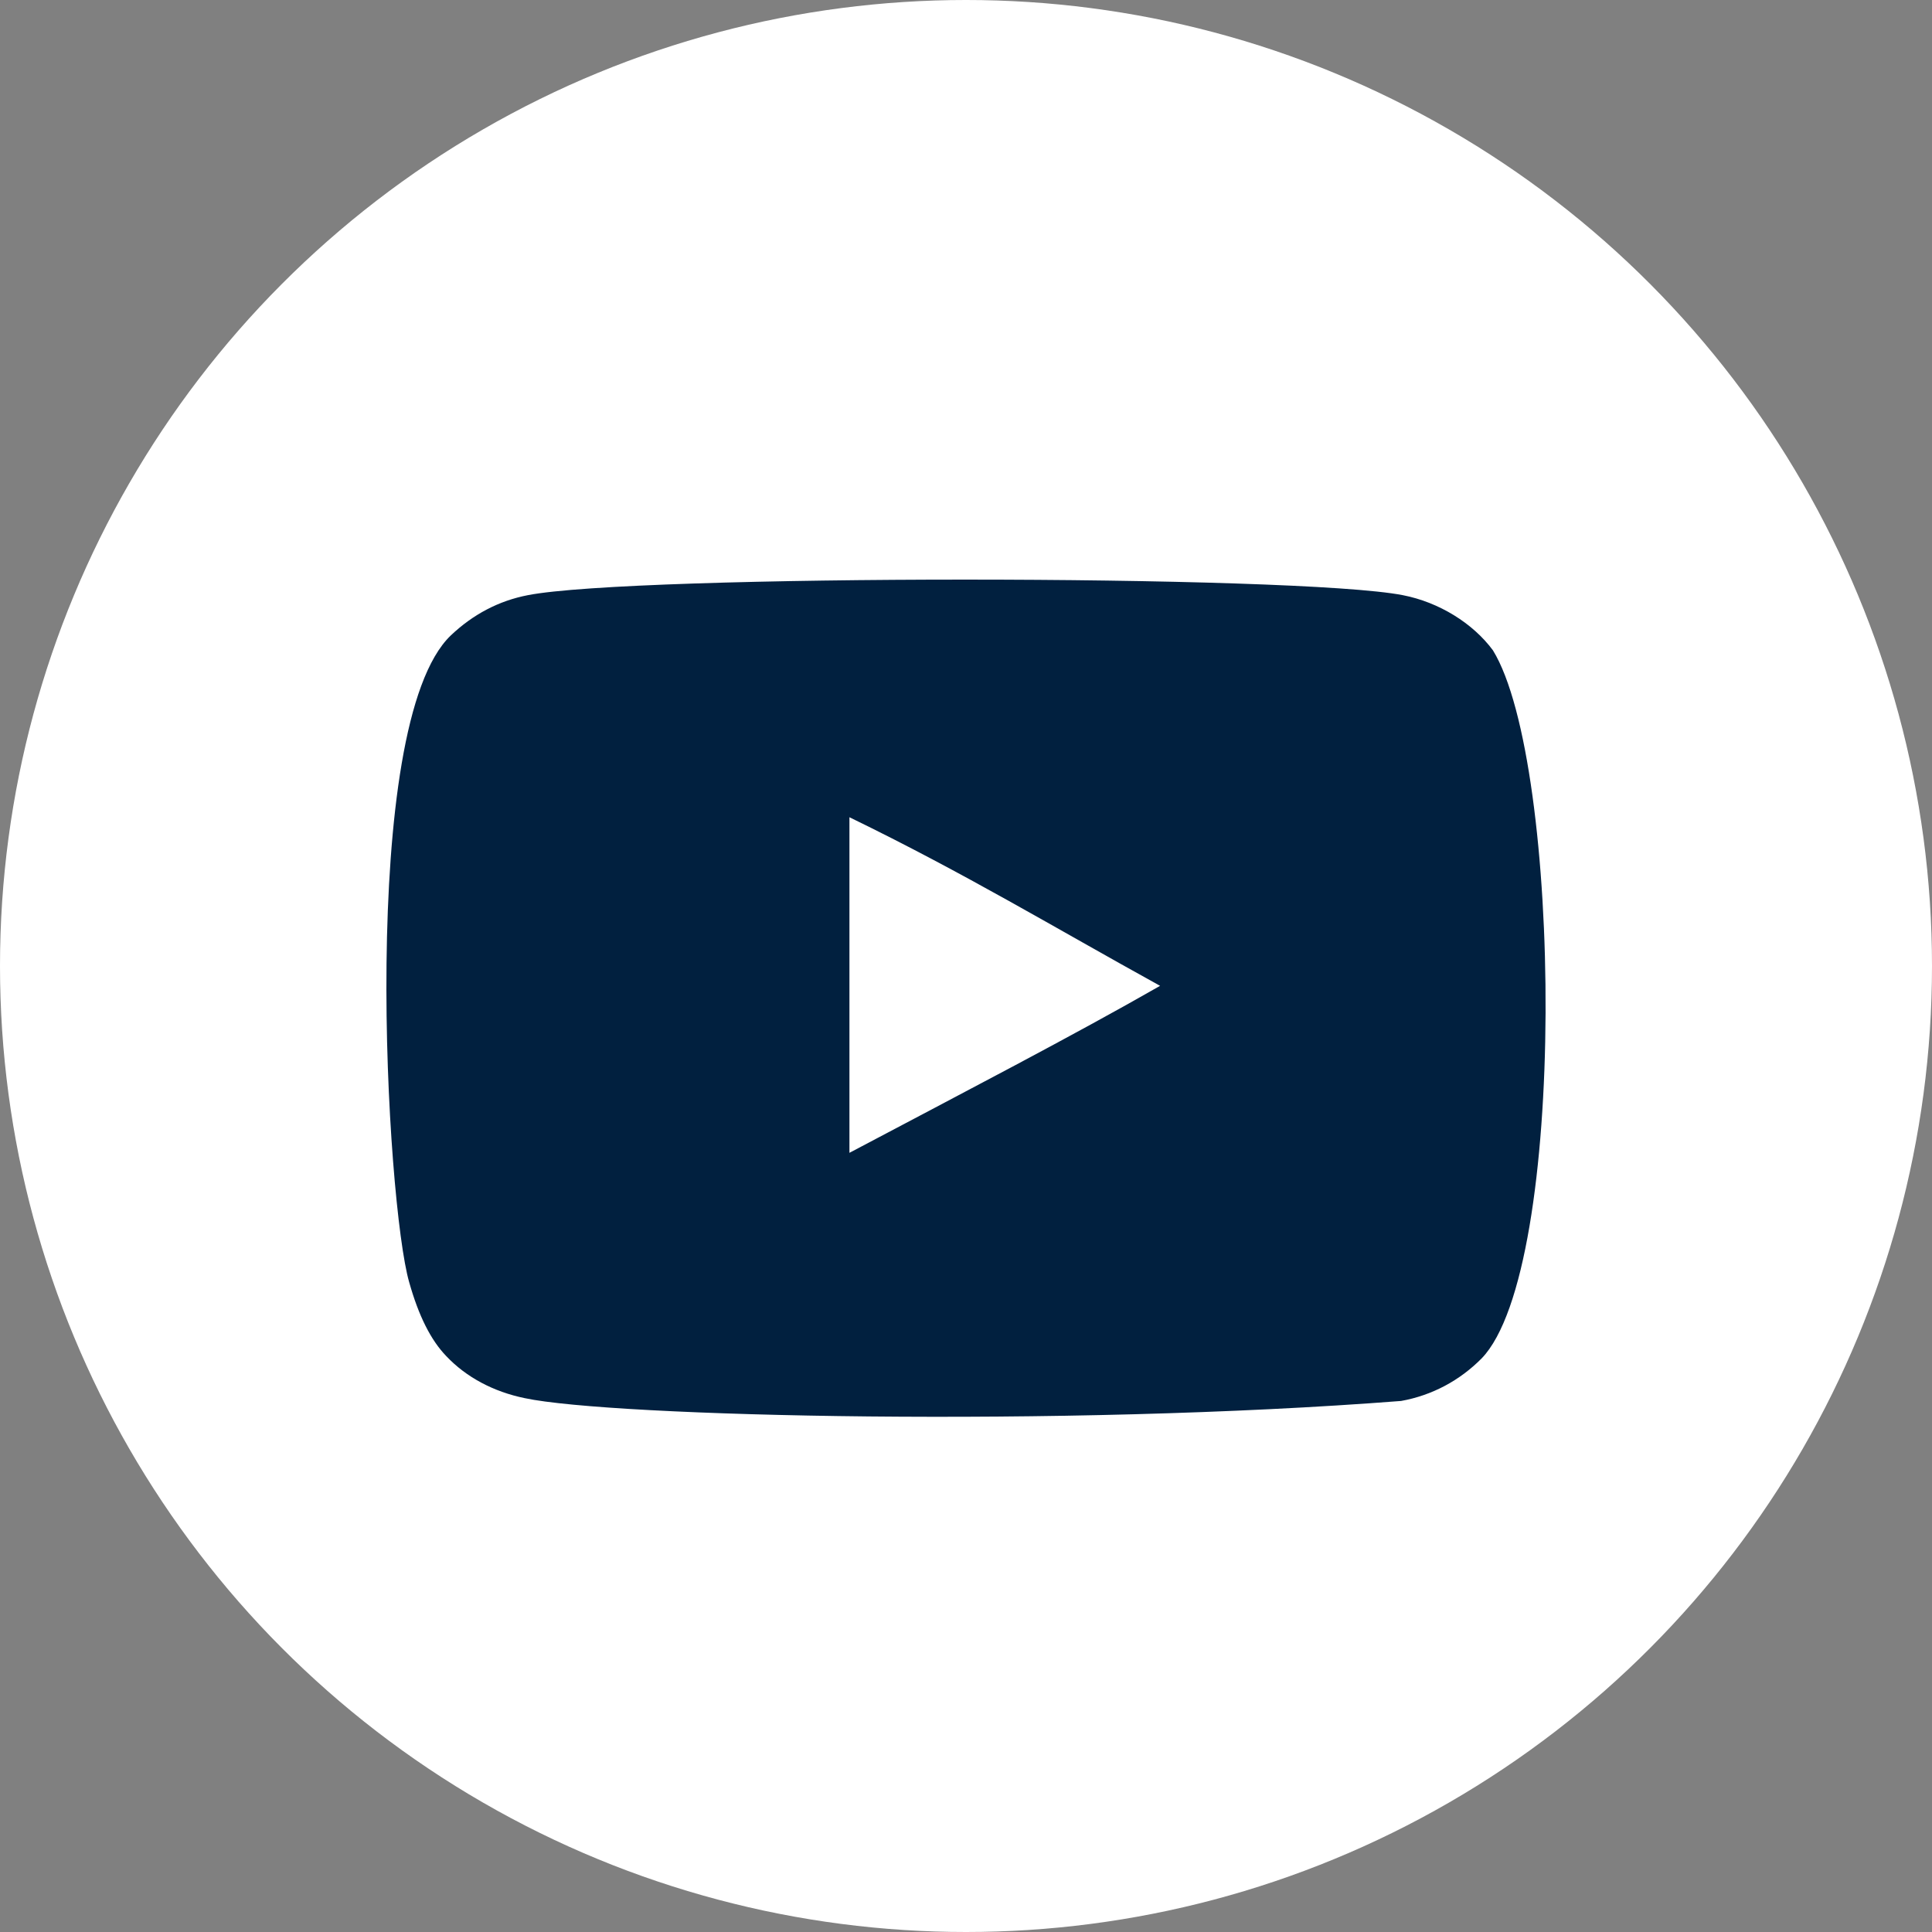
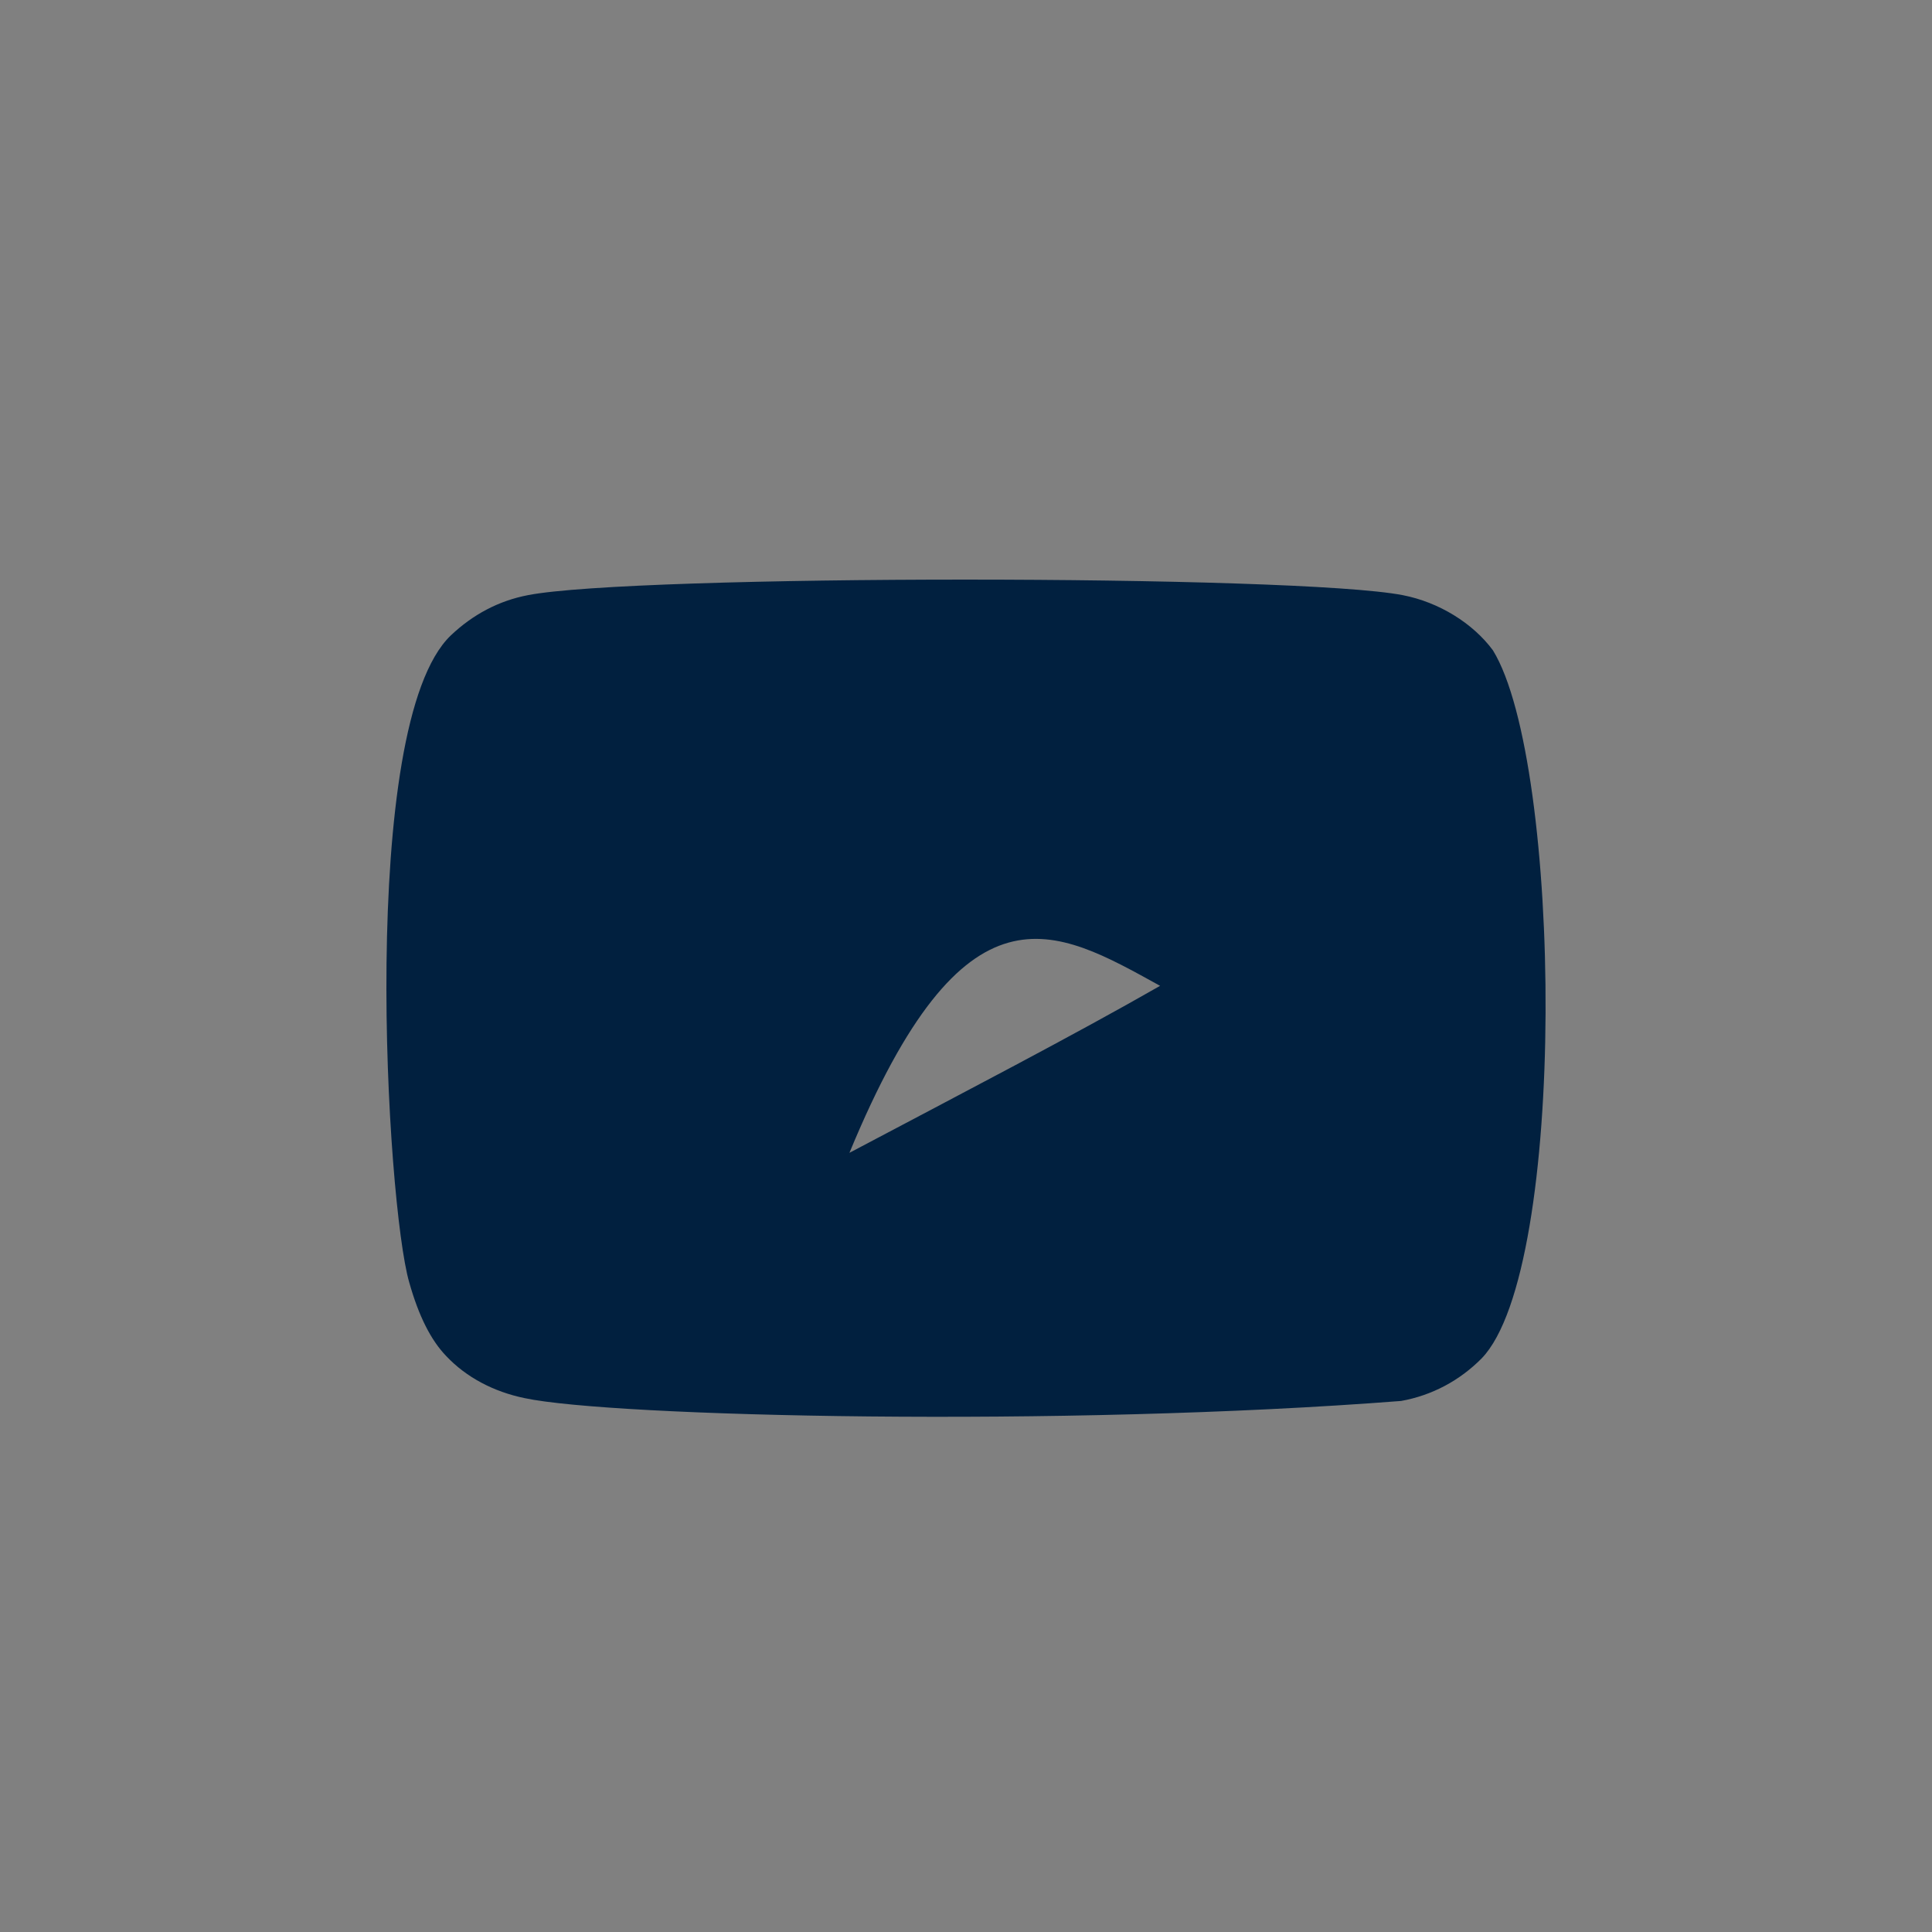
<svg xmlns="http://www.w3.org/2000/svg" width="30" height="30" viewBox="0 0 30 30" fill="none">
  <rect x="0" y="0" width="30" height="30" fill="#808080" stroke="none" />
-   <circle cx="15" cy="15" r="15" fill="white" />
-   <path fill-rule="evenodd" clip-rule="evenodd" d="M13.19 17.901V12.69C14.983 13.561 16.371 14.402 18.014 15.308C16.659 16.083 14.983 16.953 13.19 17.901ZM23.182 10.098C22.872 9.678 22.345 9.351 21.784 9.242C20.135 8.92 9.844 8.919 8.195 9.242C7.745 9.329 7.345 9.54 7 9.867C5.55 11.256 6.004 18.705 6.354 19.911C6.501 20.434 6.691 20.811 6.93 21.058C7.239 21.385 7.661 21.61 8.146 21.71C9.504 22.001 16.501 22.163 21.756 21.754C22.24 21.667 22.668 21.435 23.006 21.094C24.347 19.711 24.256 11.843 23.182 10.098Z" fill="#01203F" />
+   <path fill-rule="evenodd" clip-rule="evenodd" d="M13.19 17.901C14.983 13.561 16.371 14.402 18.014 15.308C16.659 16.083 14.983 16.953 13.19 17.901ZM23.182 10.098C22.872 9.678 22.345 9.351 21.784 9.242C20.135 8.92 9.844 8.919 8.195 9.242C7.745 9.329 7.345 9.54 7 9.867C5.55 11.256 6.004 18.705 6.354 19.911C6.501 20.434 6.691 20.811 6.93 21.058C7.239 21.385 7.661 21.61 8.146 21.71C9.504 22.001 16.501 22.163 21.756 21.754C22.24 21.667 22.668 21.435 23.006 21.094C24.347 19.711 24.256 11.843 23.182 10.098Z" fill="#01203F" />
</svg>